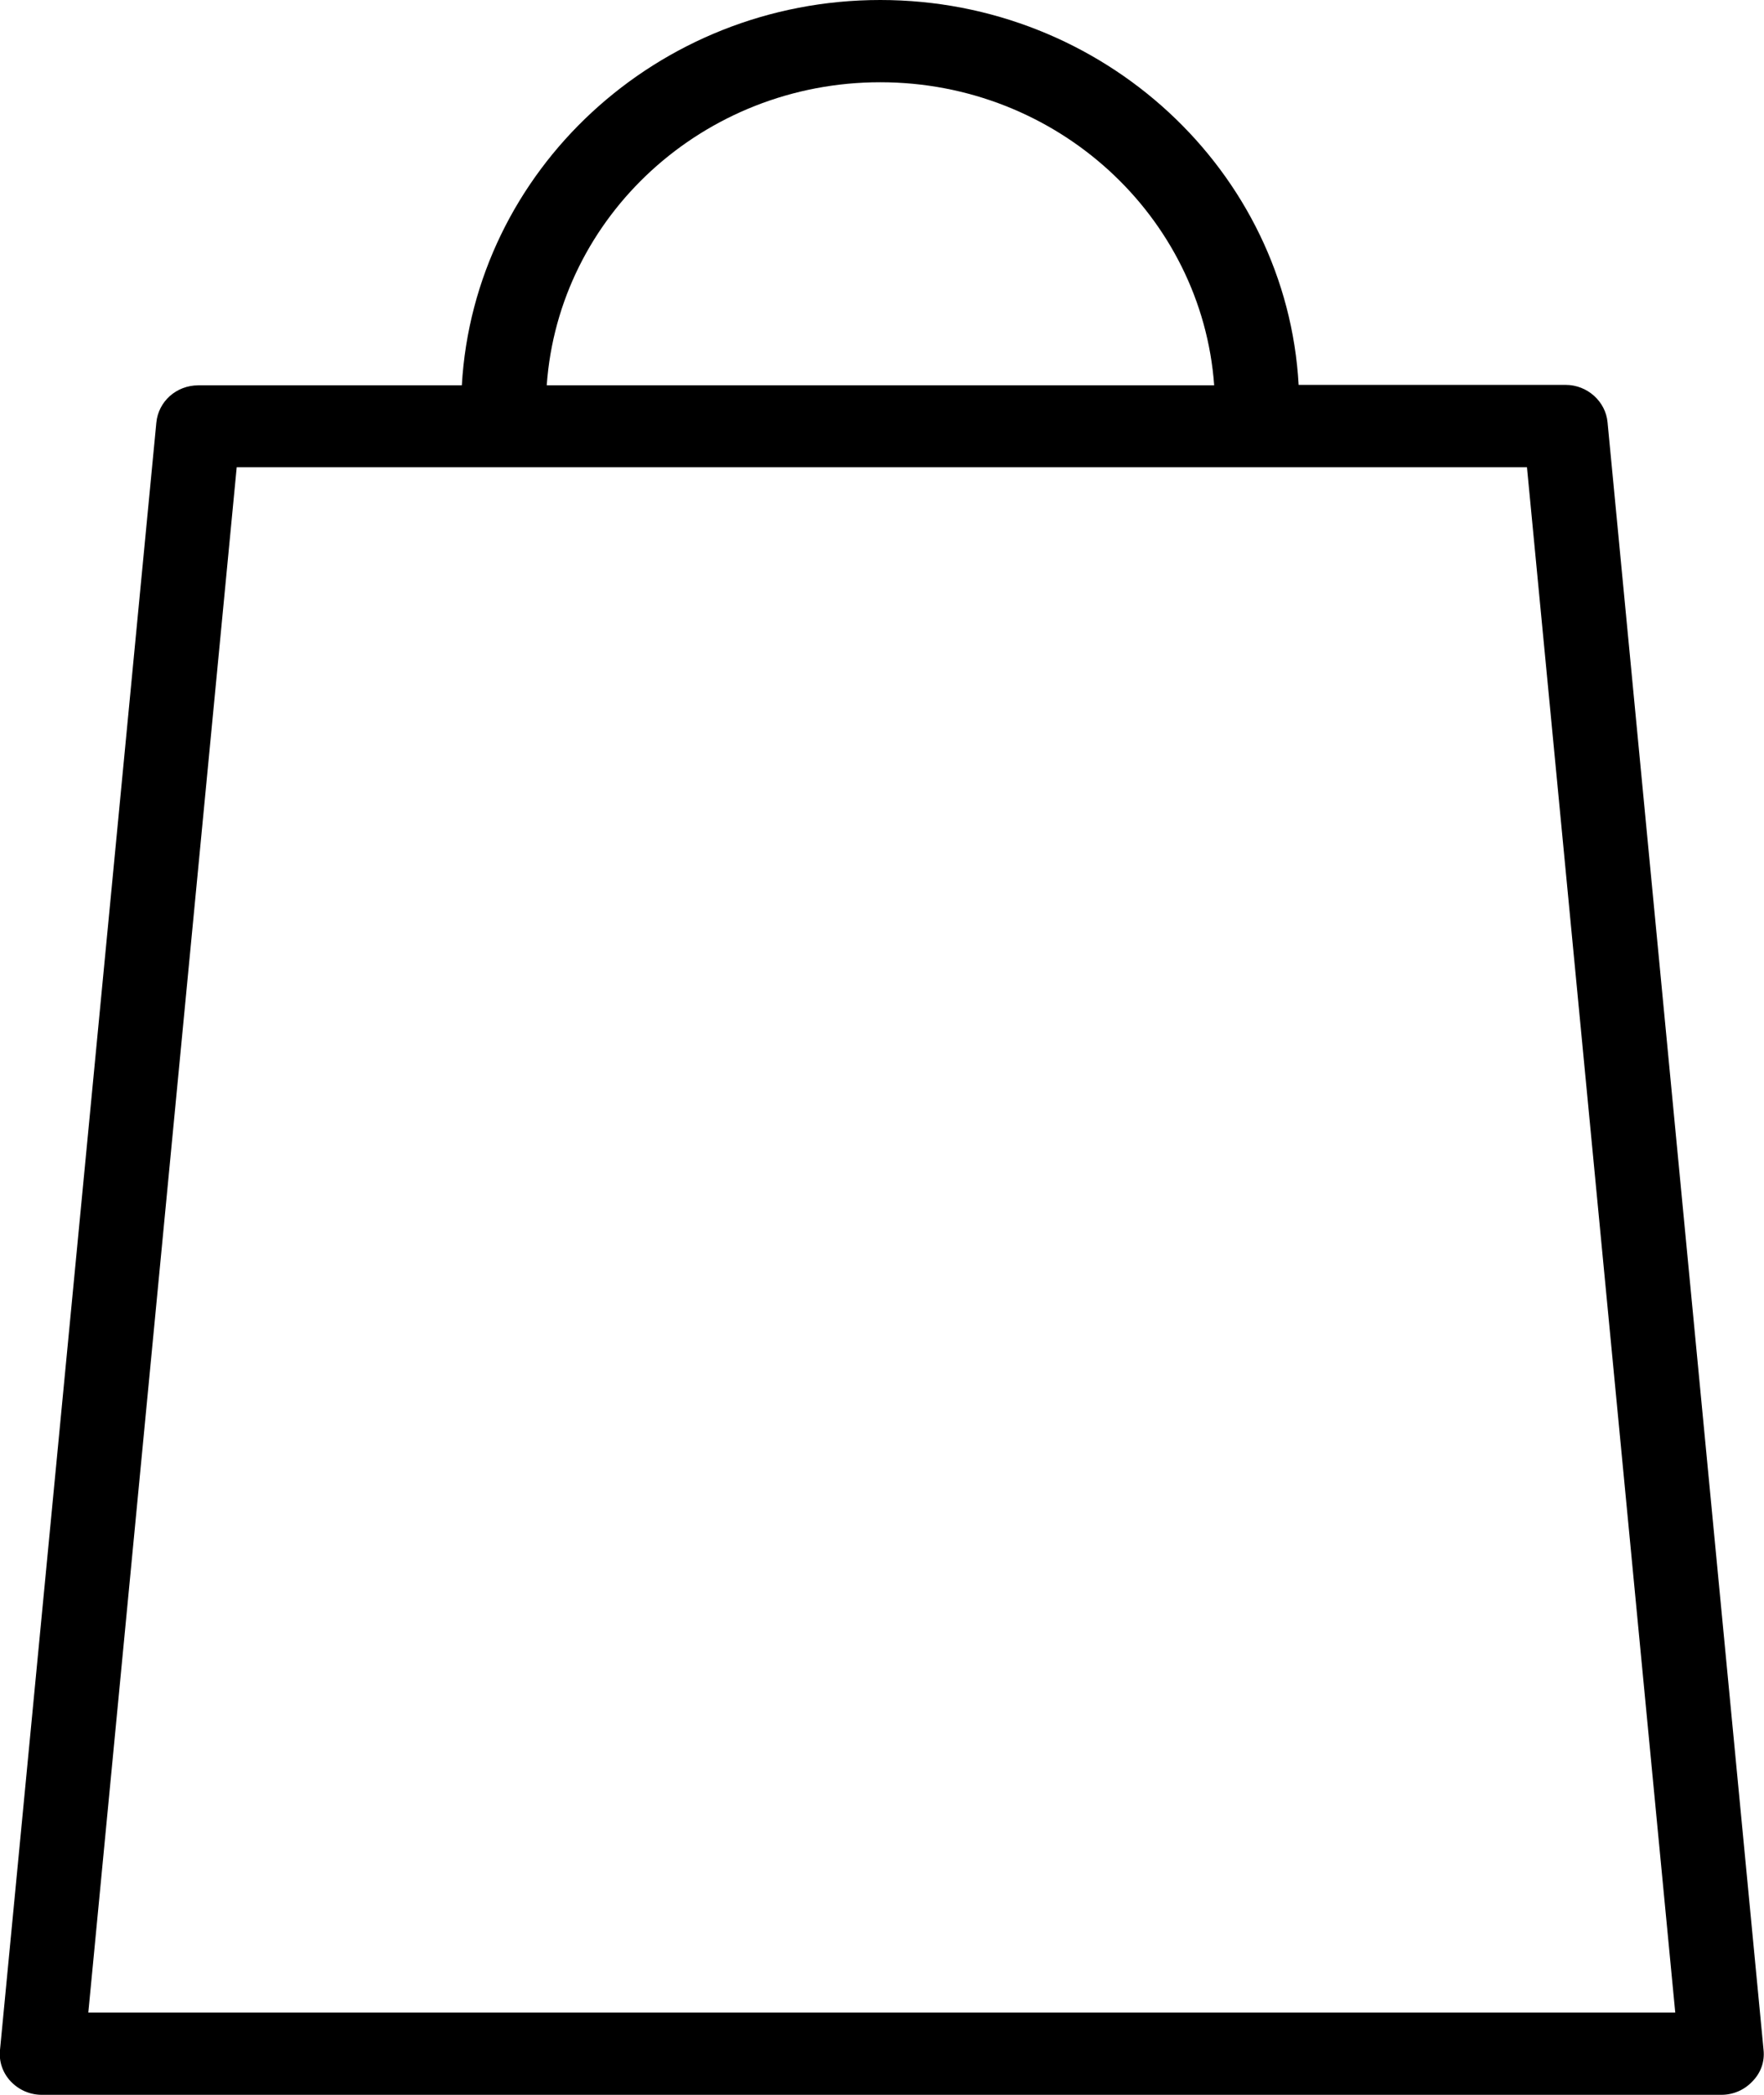
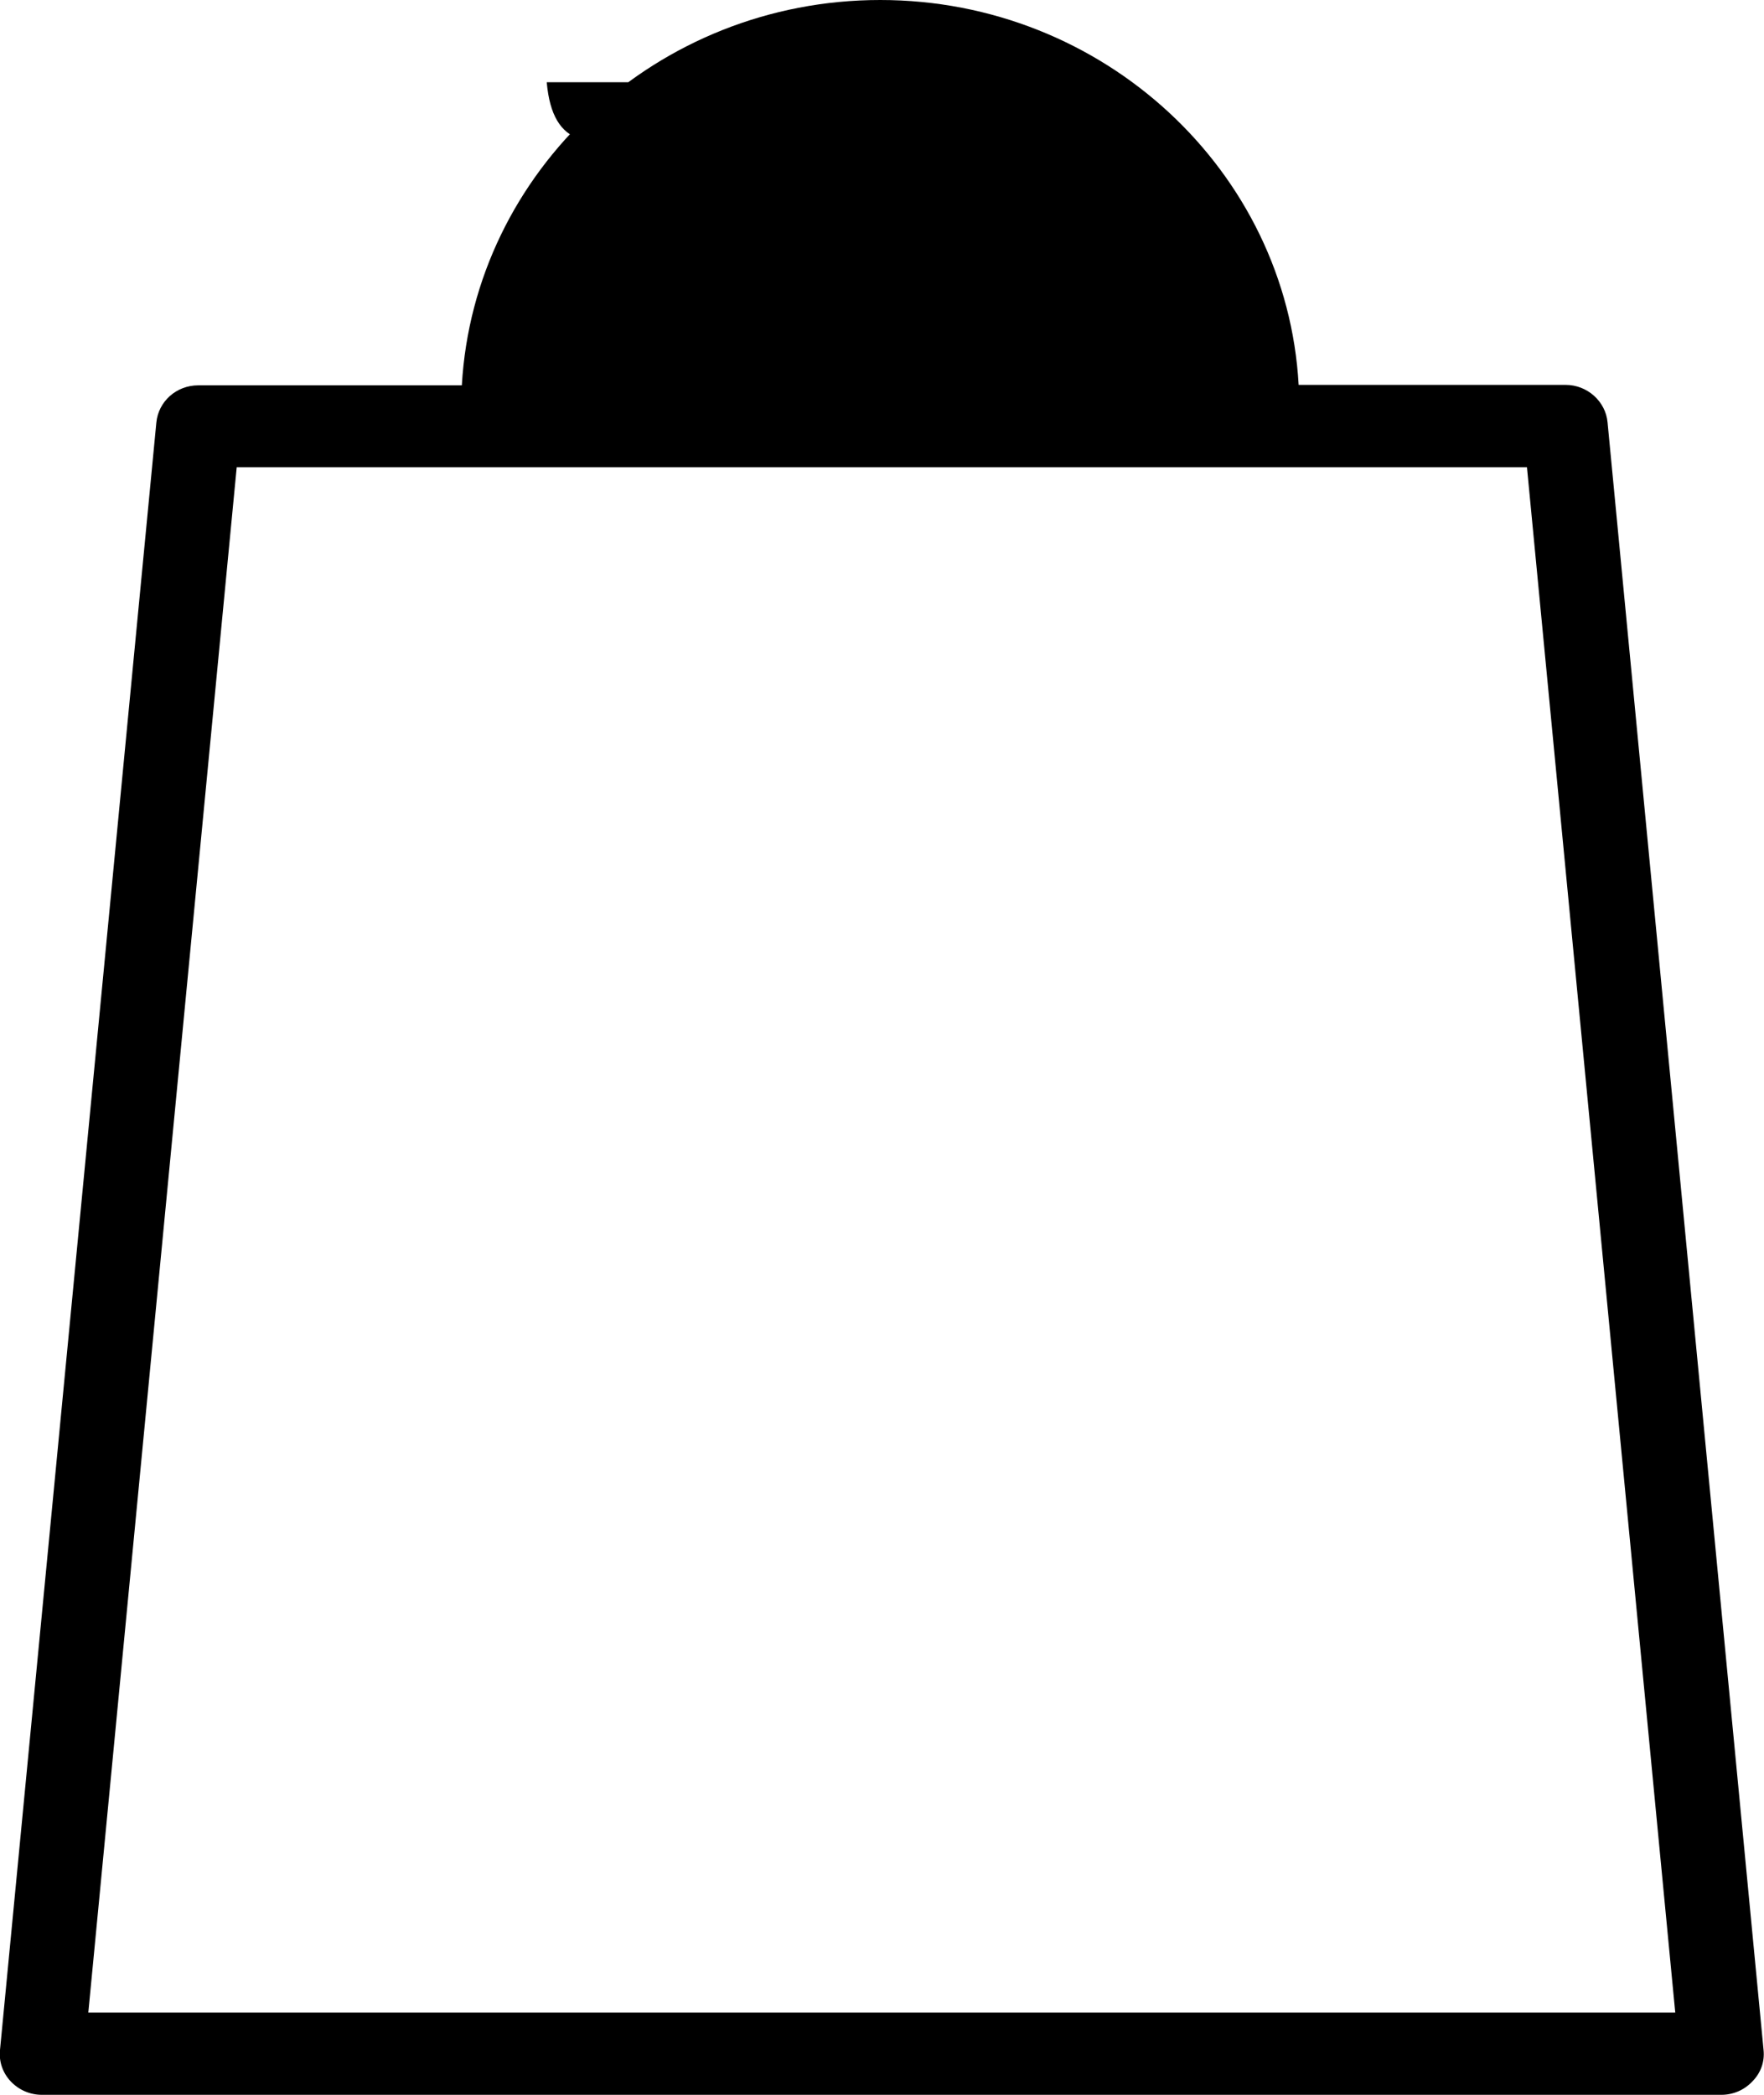
<svg xmlns="http://www.w3.org/2000/svg" width="16" height="19" viewBox="0 0 16 19" fill="none">
-   <path d="M0.801 18.254L2.147 4.238H13.85L15.195 18.254H0.801ZM7.984 0.746C9.587 0.746 10.901 1.961 11.013 3.495H4.959C5.067 1.961 6.381 0.746 7.984 0.746ZM15.996 18.593L14.581 3.831C14.564 3.641 14.397 3.491 14.202 3.491H11.779C11.671 1.551 10.009 0 7.984 0C5.959 0 4.3 1.551 4.189 3.495H1.798C1.6 3.495 1.436 3.641 1.418 3.834L-0 18.593C-0.011 18.698 0.024 18.8 0.097 18.878C0.171 18.956 0.272 19 0.38 19H15.613C15.721 19 15.822 18.956 15.895 18.878C15.972 18.8 16.007 18.698 15.996 18.593Z" fill="black" />
+   <path d="M0.801 18.254L2.147 4.238H13.85L15.195 18.254H0.801ZM7.984 0.746H4.959C5.067 1.961 6.381 0.746 7.984 0.746ZM15.996 18.593L14.581 3.831C14.564 3.641 14.397 3.491 14.202 3.491H11.779C11.671 1.551 10.009 0 7.984 0C5.959 0 4.3 1.551 4.189 3.495H1.798C1.6 3.495 1.436 3.641 1.418 3.834L-0 18.593C-0.011 18.698 0.024 18.8 0.097 18.878C0.171 18.956 0.272 19 0.38 19H15.613C15.721 19 15.822 18.956 15.895 18.878C15.972 18.8 16.007 18.698 15.996 18.593Z" fill="black" />
</svg>